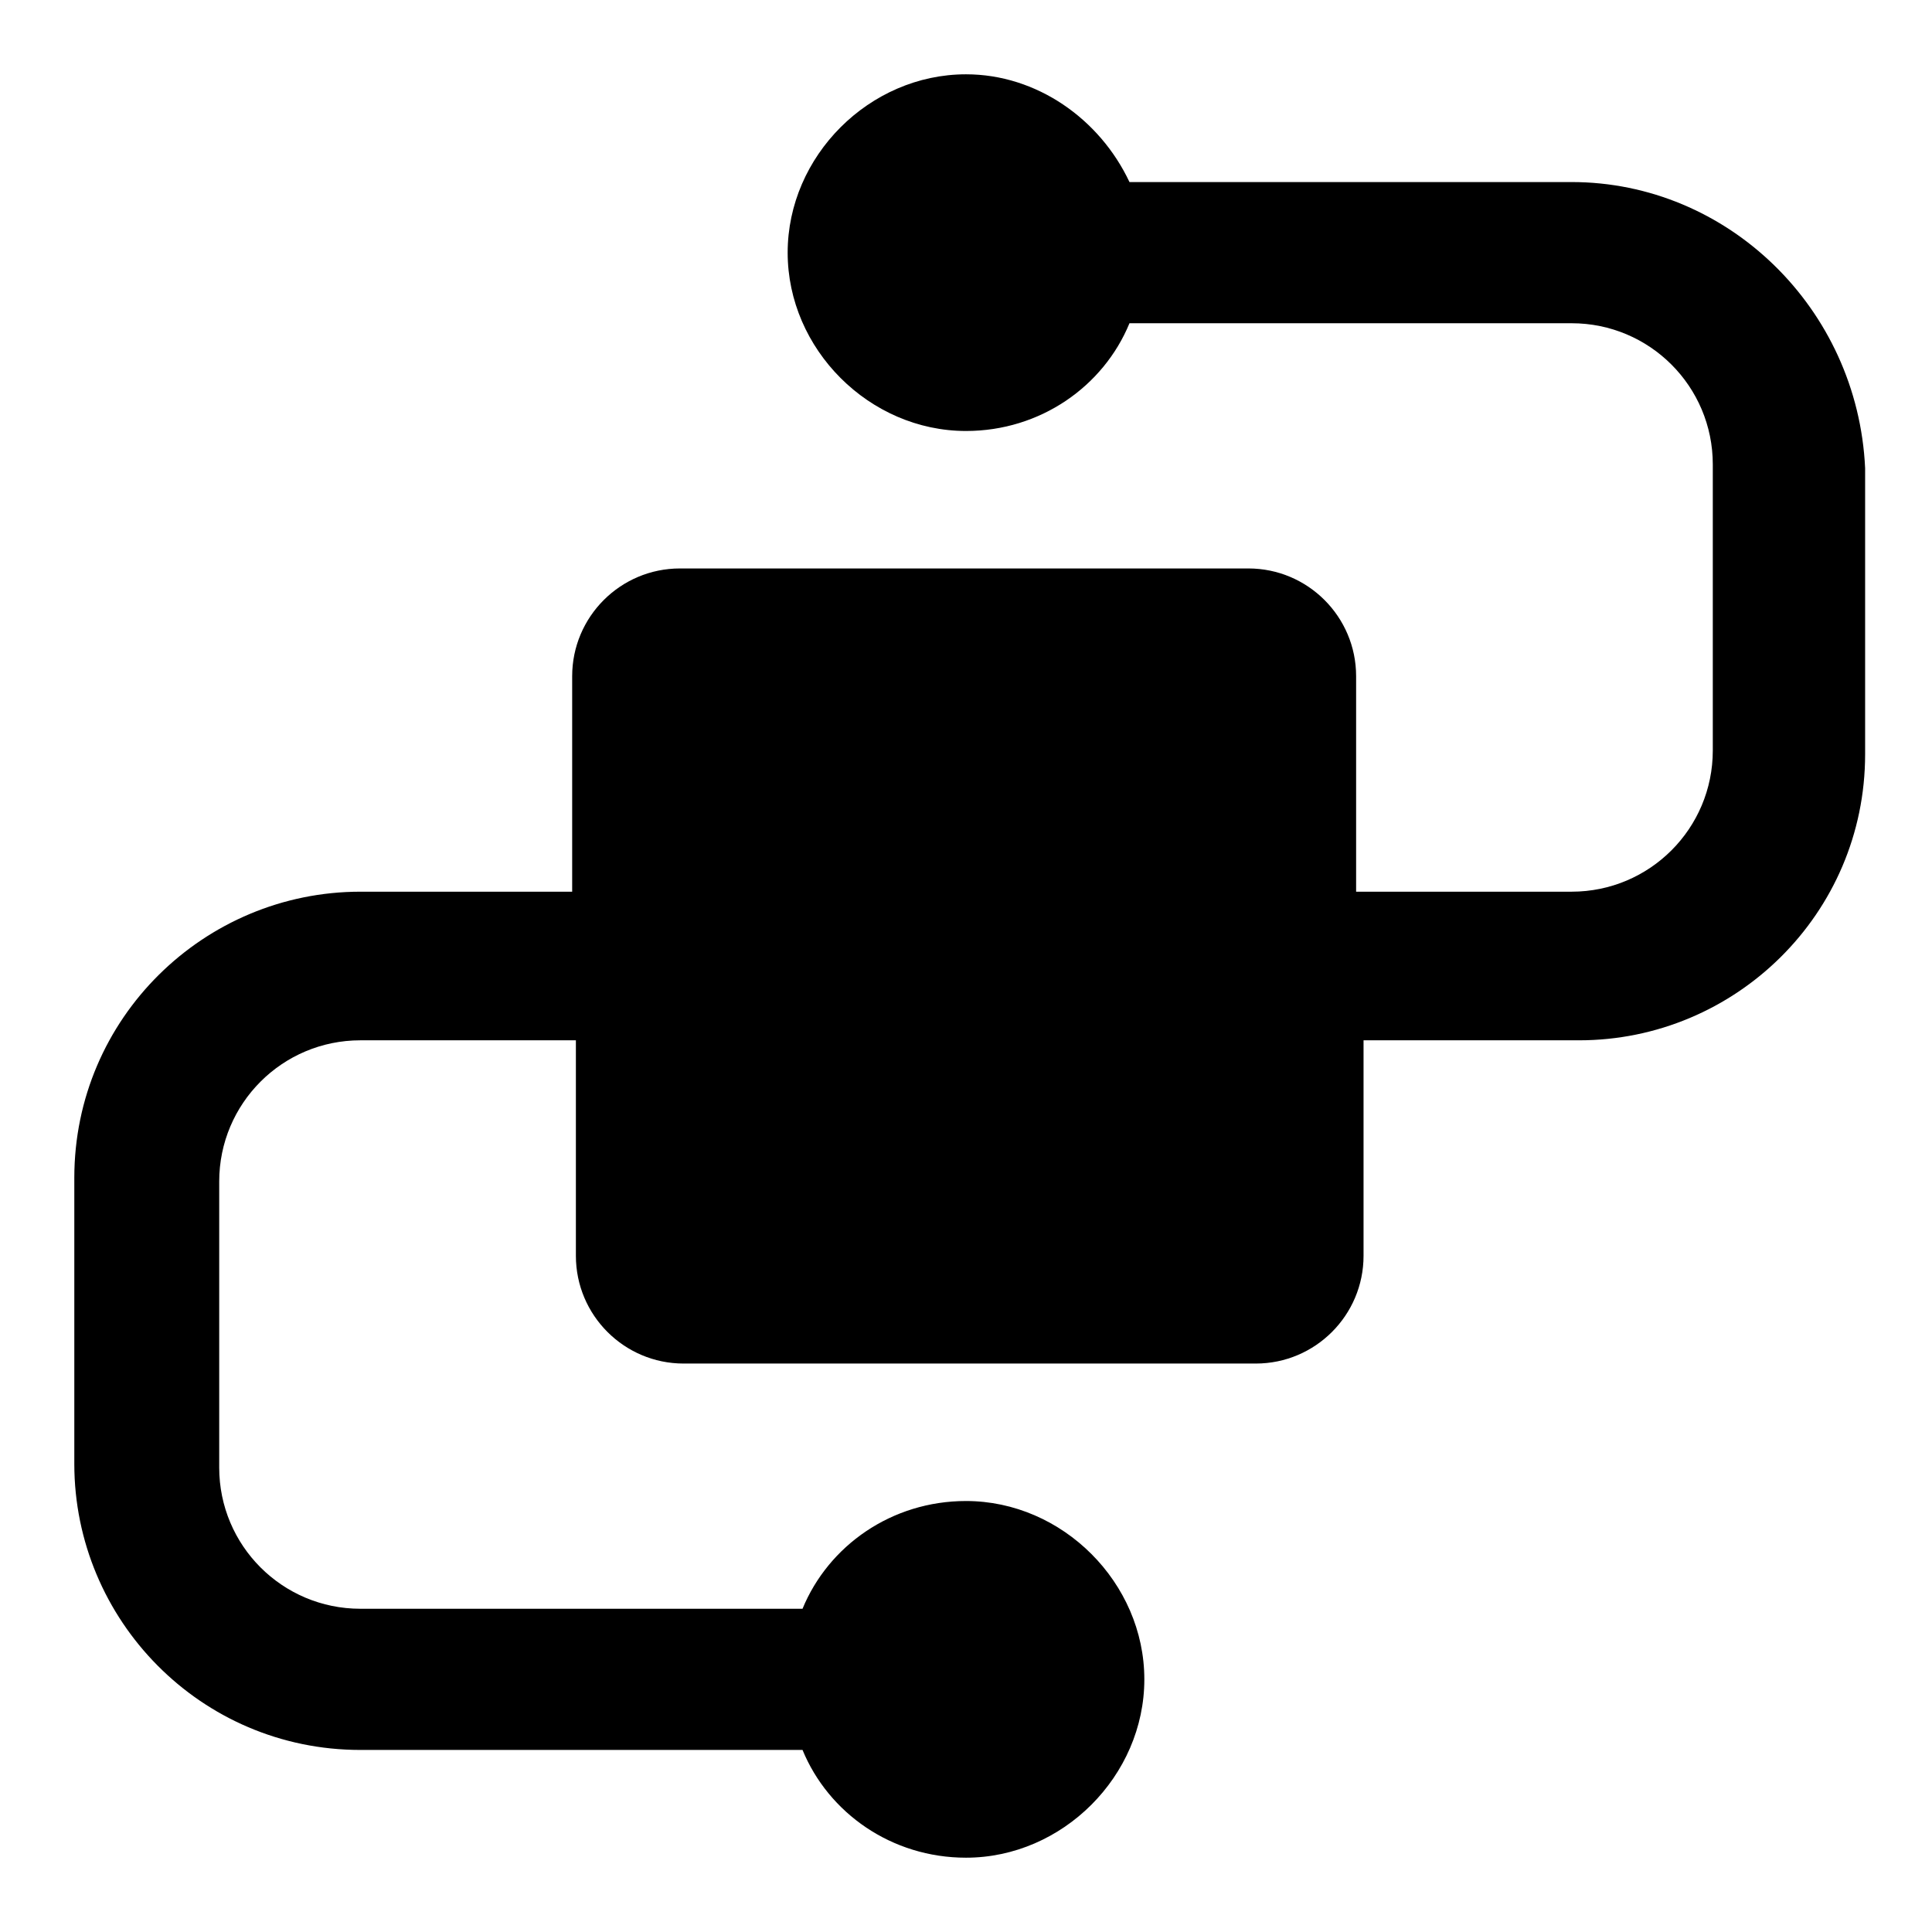
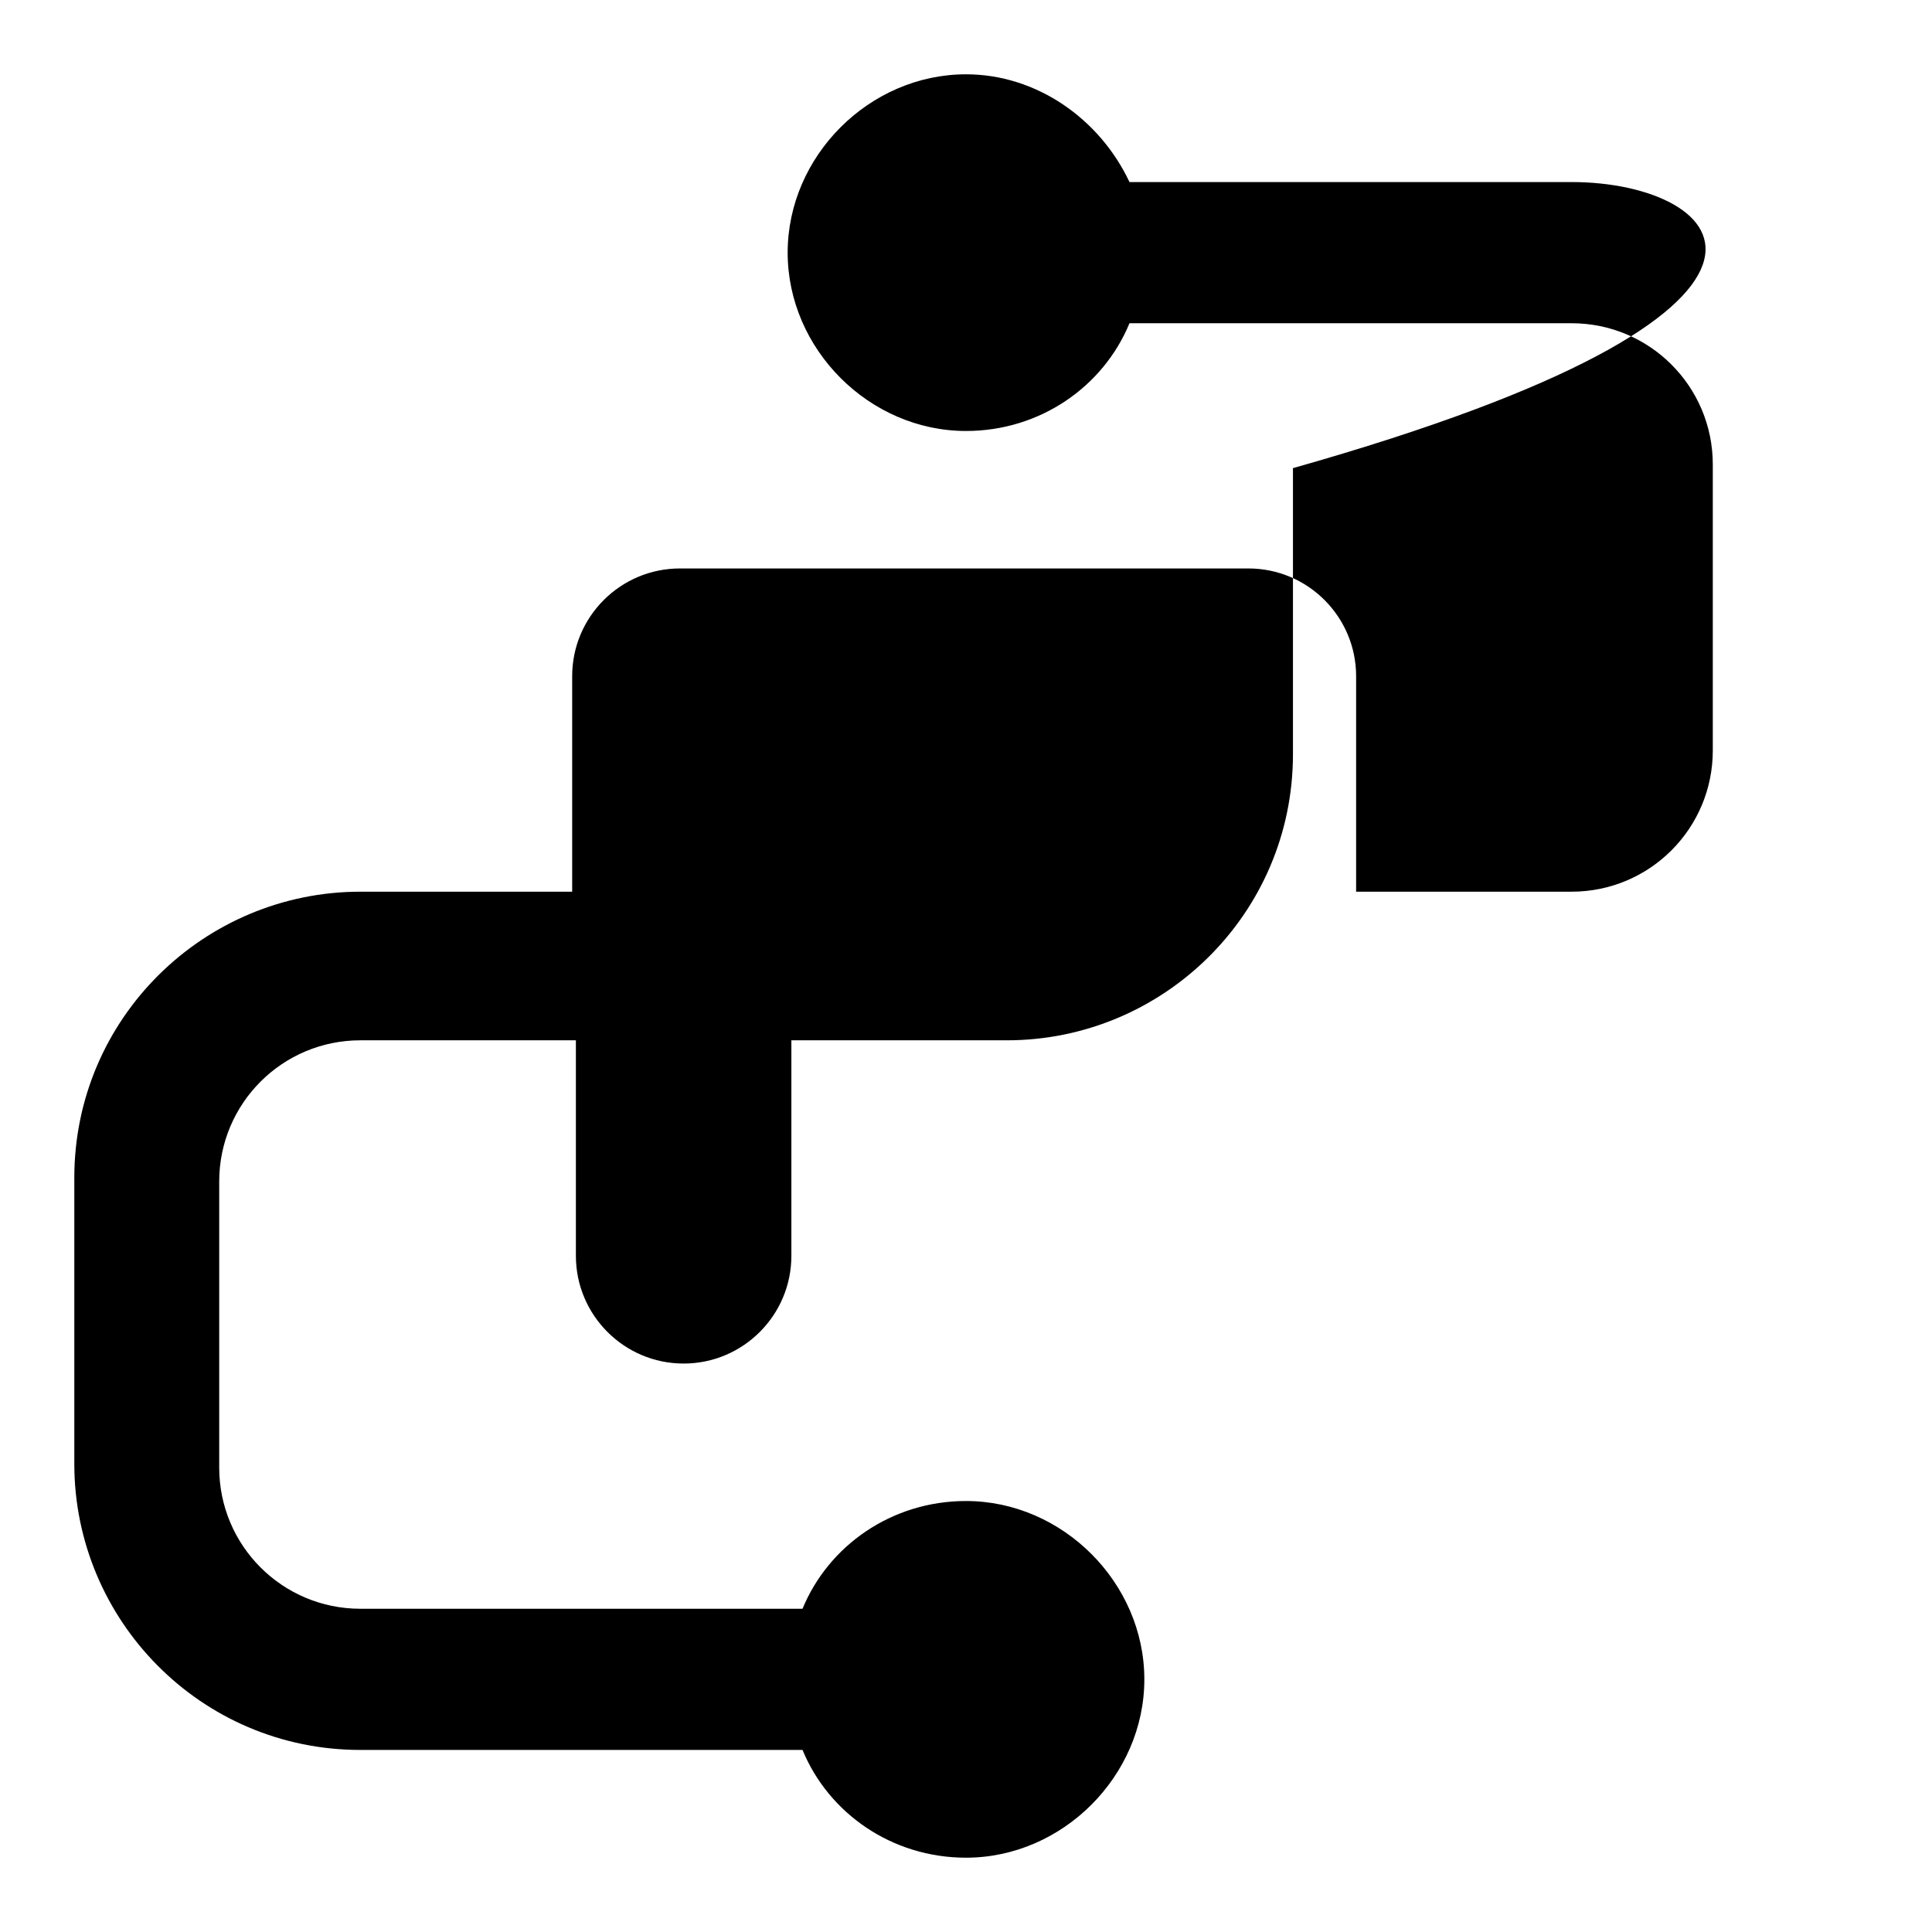
<svg xmlns="http://www.w3.org/2000/svg" fill="#000000" width="800px" height="800px" viewBox="0 0 52 52" enable-background="new 0 0 52 52" xml:space="preserve">
-   <path d="M42.3,4.9H30.4C29.6,3.2,27.9,2,26,2c-2.6,0-4.8,2.2-4.8,4.8s2.2,4.8,4.8,4.8c2,0,3.7-1.2,4.4-2.9h11.9  c2.1,0,3.8,1.7,3.8,3.8v7.7c0,2.1-1.7,3.8-3.8,3.8h-5.8v-5.8c0-1.6-1.3-2.9-2.9-2.9H18.3c-1.6,0-2.9,1.3-2.9,2.9v5.8H9.7  c-4.2,0-7.7,3.4-7.7,7.7v7.7c0,4.2,3.4,7.7,7.7,7.7h11.9C22.3,48.8,24,50,26,50c2.6,0,4.8-2.2,4.8-4.8c0-2.6-2.2-4.8-4.8-4.8  c-2,0-3.7,1.2-4.4,2.9H9.7c-2.1,0-3.8-1.7-3.8-3.8v-7.7c0-2.1,1.7-3.8,3.8-3.8h5.8v5.8c0,1.6,1.3,2.9,2.9,2.9h15.4  c1.6,0,2.9-1.3,2.9-2.9v-5.8h5.8c4.2,0,7.7-3.4,7.7-7.7v-7.7C50,8.3,46.5,4.9,42.3,4.9z" />
+   <path d="M42.3,4.9H30.4C29.6,3.2,27.9,2,26,2c-2.6,0-4.8,2.2-4.8,4.8s2.2,4.8,4.8,4.8c2,0,3.7-1.2,4.4-2.9h11.9  c2.1,0,3.8,1.7,3.8,3.8v7.7c0,2.1-1.7,3.8-3.8,3.8h-5.8v-5.8c0-1.6-1.3-2.9-2.9-2.9H18.3c-1.6,0-2.9,1.3-2.9,2.9v5.8H9.7  c-4.2,0-7.7,3.4-7.7,7.7v7.7c0,4.2,3.4,7.7,7.7,7.7h11.9C22.3,48.8,24,50,26,50c2.6,0,4.8-2.2,4.8-4.8c0-2.6-2.2-4.8-4.8-4.8  c-2,0-3.7,1.2-4.4,2.9H9.7c-2.1,0-3.8-1.7-3.8-3.8v-7.7c0-2.1,1.7-3.8,3.8-3.8h5.8v5.8c0,1.6,1.3,2.9,2.9,2.9c1.6,0,2.9-1.3,2.9-2.9v-5.8h5.8c4.2,0,7.7-3.4,7.7-7.7v-7.7C50,8.3,46.5,4.9,42.3,4.9z" />
</svg>